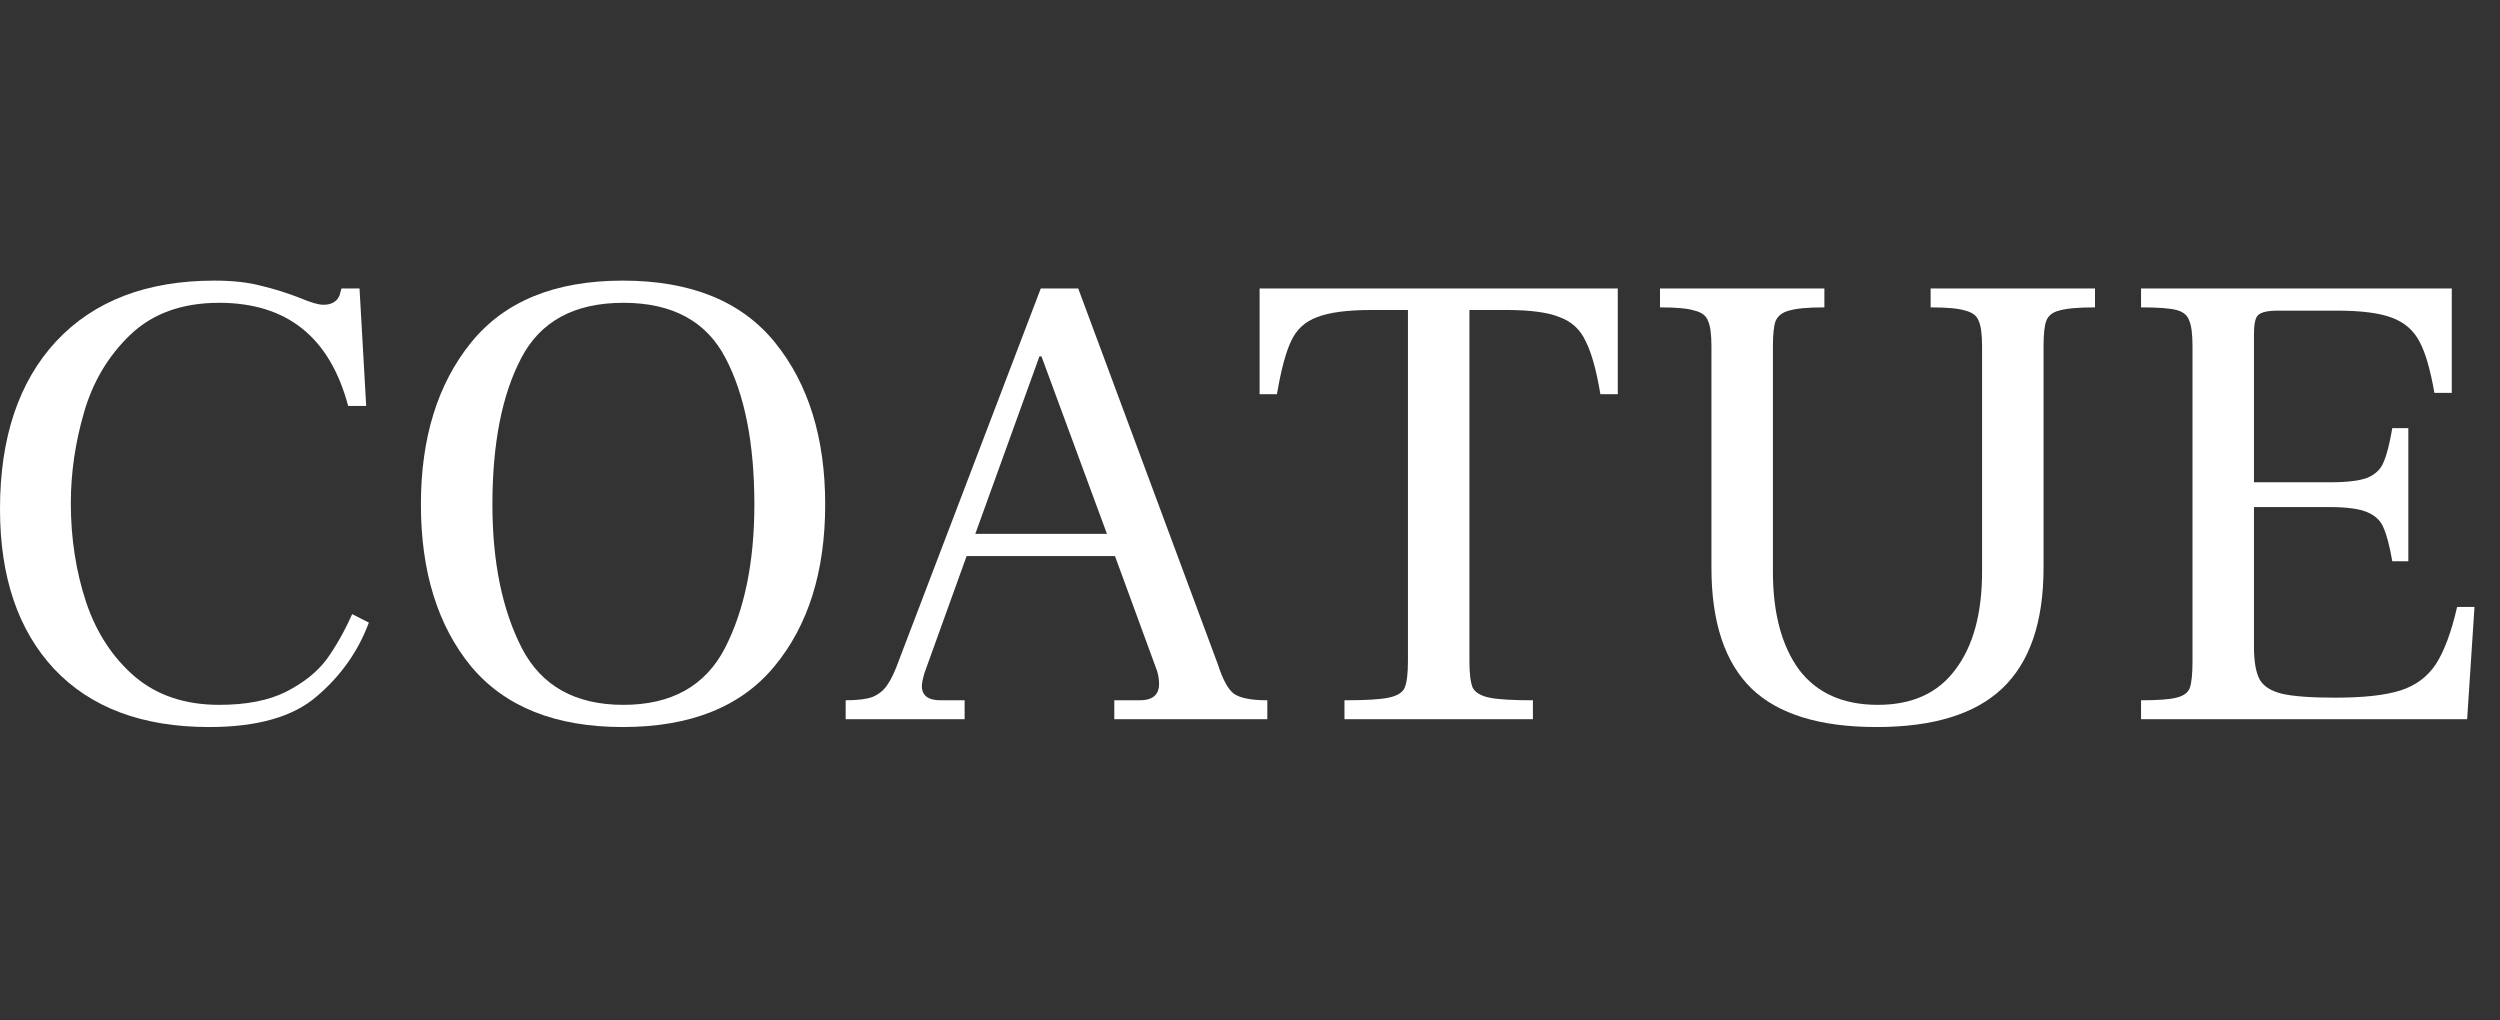
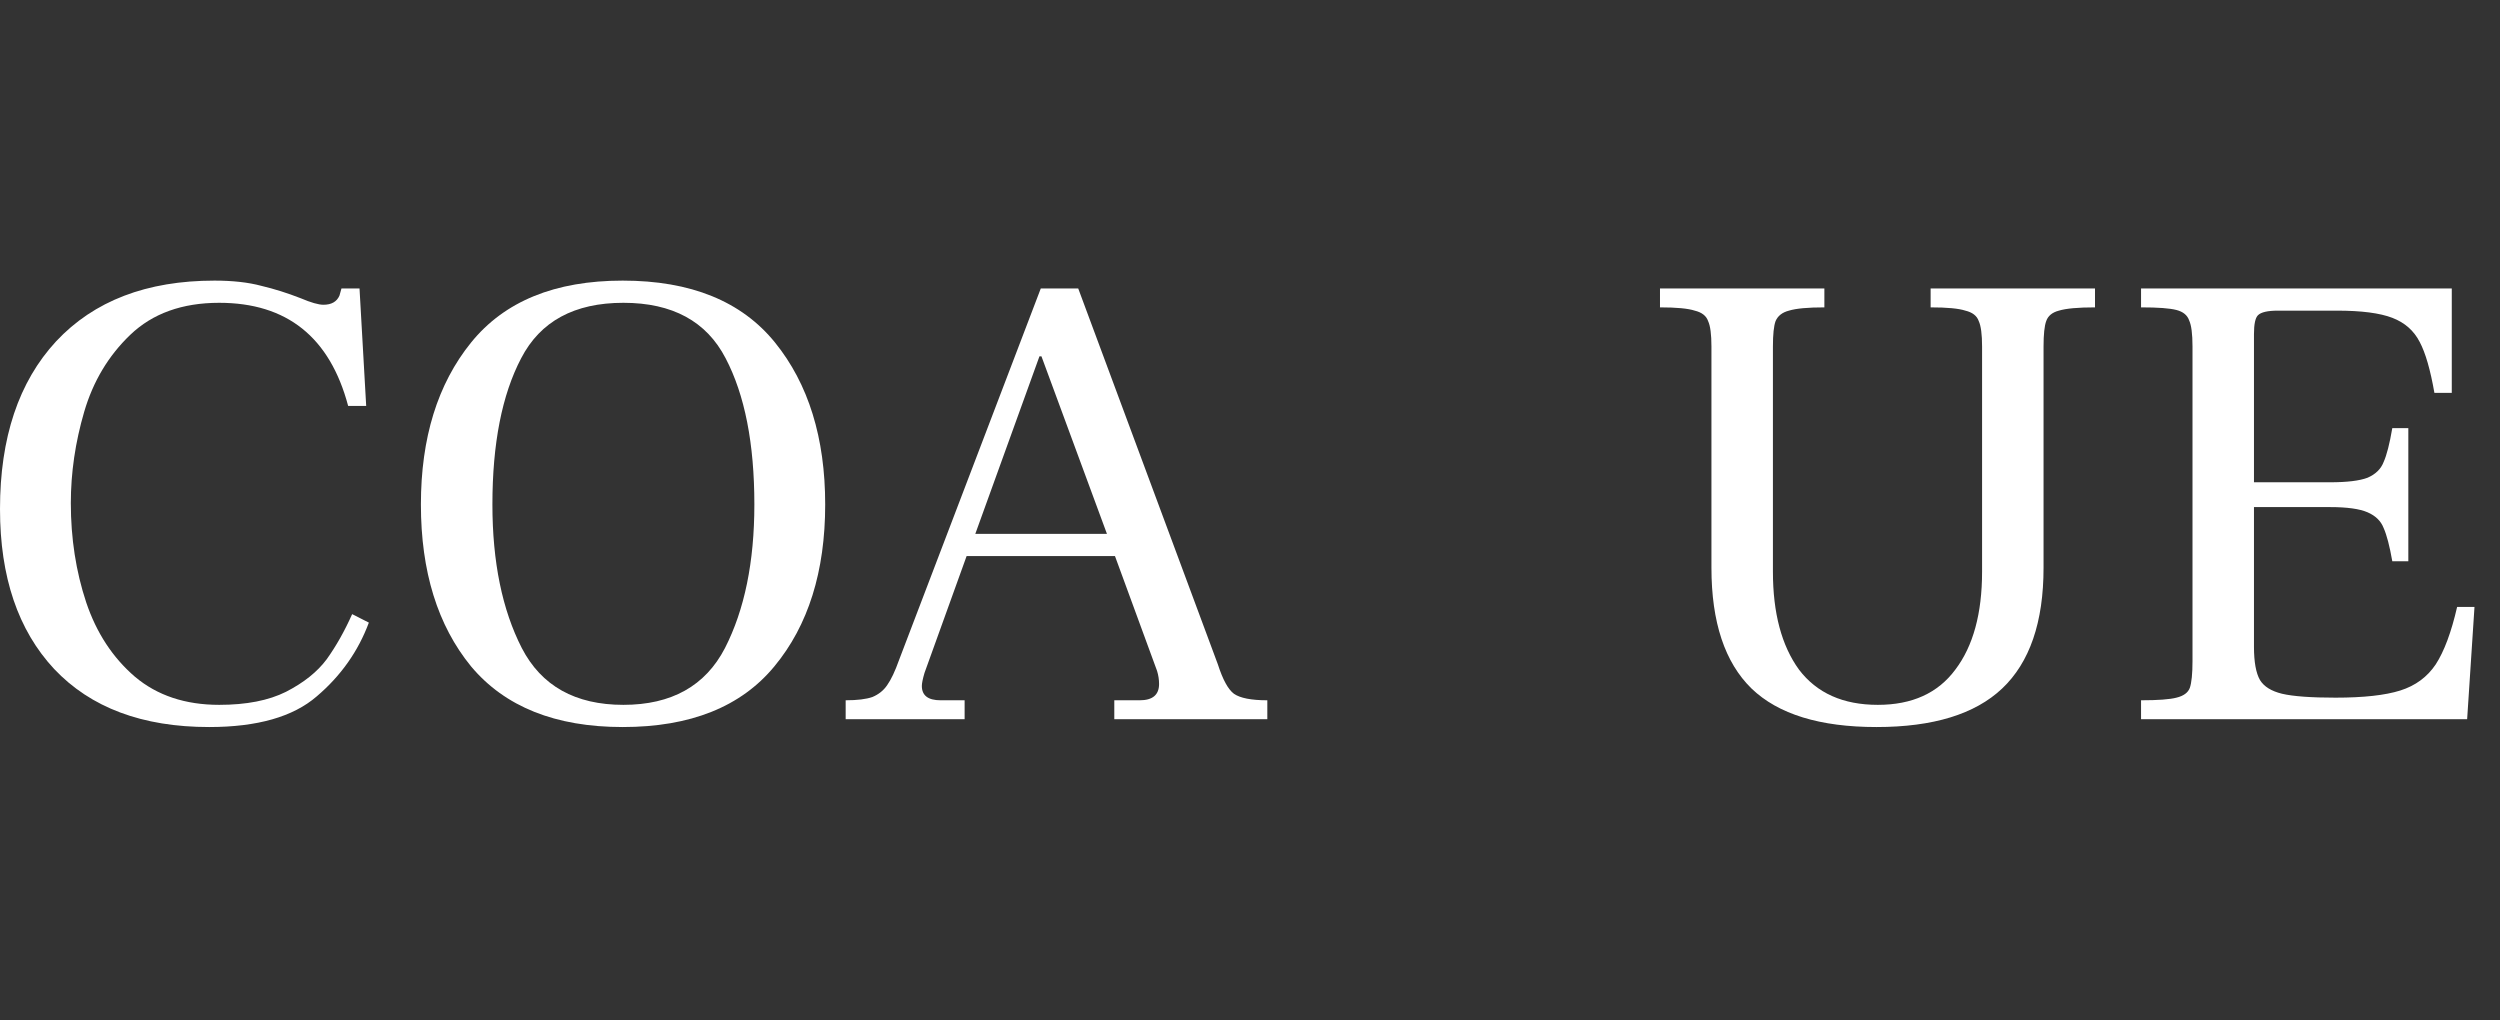
<svg xmlns="http://www.w3.org/2000/svg" width="196" height="80" viewBox="0 0 196 80" fill="none">
  <rect x="0" y="0" width="196" height="80" fill="#333333" stroke="none" />
  <path d="M16.398 57C11.159 57 7.108 55.482 4.244 52.446C1.415 49.41 0 45.231 0 39.909C0 34.315 1.467 29.931 4.401 26.759C7.369 23.586 11.508 22 16.817 22C18.249 22 19.471 22.137 20.484 22.409C21.497 22.648 22.527 22.972 23.575 23.382C24.379 23.723 24.972 23.893 25.357 23.893C25.985 23.893 26.404 23.654 26.614 23.177L26.771 22.614H28.186L28.709 31.825H27.295C25.863 26.435 22.493 23.74 17.184 23.74C14.285 23.74 11.962 24.576 10.216 26.247C8.505 27.884 7.3 29.897 6.601 32.285C5.903 34.673 5.553 37.061 5.553 39.449C5.553 42.212 5.955 44.805 6.758 47.227C7.562 49.614 8.836 51.559 10.583 53.06C12.329 54.527 14.529 55.26 17.184 55.26C19.314 55.26 21.061 54.919 22.423 54.237C23.82 53.52 24.885 52.668 25.619 51.678C26.352 50.655 27.015 49.478 27.609 48.148L28.919 48.813C28.081 51.064 26.719 52.992 24.833 54.595C22.982 56.198 20.17 57 16.398 57Z" fill="white" />
  <path d="M48.821 57C43.547 57 39.583 55.414 36.928 52.241C34.309 49.035 32.999 44.805 32.999 39.551C32.999 34.332 34.309 30.102 36.928 26.861C39.548 23.62 43.512 22 48.821 22C54.165 22 58.146 23.62 60.766 26.861C63.385 30.102 64.695 34.332 64.695 39.551C64.695 44.805 63.368 49.035 60.713 52.241C58.094 55.414 54.13 57 48.821 57ZM48.873 55.26C52.645 55.26 55.3 53.776 56.837 50.809C58.373 47.806 59.142 44.054 59.142 39.551C59.142 34.775 58.391 30.955 56.889 28.089C55.387 25.19 52.715 23.74 48.873 23.74C45.031 23.74 42.359 25.19 40.858 28.089C39.356 30.955 38.605 34.775 38.605 39.551C38.605 44.054 39.373 47.806 40.91 50.809C42.447 53.776 45.101 55.26 48.873 55.26Z" fill="white" />
  <path d="M95.481 52.088C95.865 53.282 96.284 54.049 96.739 54.39C97.227 54.731 98.101 54.902 99.358 54.902V56.386H87.361V54.902H89.352C90.364 54.902 90.871 54.476 90.871 53.623C90.871 53.282 90.819 52.941 90.714 52.599L87.413 43.594H75.783L72.482 52.753C72.342 53.23 72.273 53.572 72.273 53.776C72.273 54.527 72.761 54.902 73.74 54.902H75.626V56.386H66.3V54.902C67.208 54.902 67.907 54.817 68.396 54.646C68.885 54.441 69.269 54.135 69.548 53.725C69.863 53.282 70.177 52.617 70.491 51.73L81.598 22.614H84.532L95.481 52.088ZM86.784 41.854L81.65 27.936H81.493L76.464 41.854H86.784Z" fill="white" />
-   <path d="M105.406 54.902C107.083 54.902 108.235 54.834 108.864 54.697C109.527 54.561 109.946 54.305 110.121 53.93C110.296 53.52 110.383 52.821 110.383 51.832V24.303H107.554C105.633 24.303 104.201 24.49 103.258 24.866C102.315 25.207 101.634 25.838 101.215 26.759C100.796 27.646 100.429 29.027 100.115 30.904H98.753V22.614H126.833V30.904H125.471C125.157 29.027 124.773 27.646 124.319 26.759C123.9 25.838 123.218 25.207 122.275 24.866C121.367 24.49 119.97 24.303 118.084 24.303H115.203V51.832C115.203 52.821 115.29 53.52 115.465 53.93C115.674 54.305 116.111 54.561 116.775 54.697C117.438 54.834 118.573 54.902 120.18 54.902V56.386H105.406V54.902Z" fill="white" />
  <path d="M147.117 57C142.681 57 139.416 55.994 137.32 53.981C135.225 51.934 134.177 48.779 134.177 44.515V27.168C134.177 26.213 134.09 25.548 133.915 25.172C133.775 24.763 133.426 24.49 132.867 24.354C132.343 24.183 131.435 24.098 130.143 24.098V22.614H143.031V24.098C141.738 24.098 140.813 24.183 140.254 24.354C139.73 24.49 139.381 24.763 139.206 25.172C139.067 25.548 138.997 26.213 138.997 27.168V44.822C138.997 48.062 139.678 50.621 141.04 52.497C142.437 54.339 144.498 55.26 147.222 55.26C149.911 55.26 151.937 54.339 153.299 52.497C154.696 50.655 155.395 48.096 155.395 44.822V27.168C155.395 26.213 155.307 25.548 155.133 25.172C154.993 24.763 154.644 24.49 154.085 24.354C153.561 24.183 152.653 24.098 151.361 24.098V22.614H164.248V24.098C162.921 24.098 161.978 24.183 161.419 24.354C160.896 24.49 160.564 24.763 160.424 25.172C160.284 25.548 160.214 26.213 160.214 27.168V44.515C160.214 48.779 159.132 51.934 156.966 53.981C154.836 55.994 151.553 57 147.117 57Z" fill="white" />
  <path d="M167.858 54.902C169.185 54.902 170.11 54.834 170.634 54.697C171.193 54.561 171.542 54.305 171.682 53.93C171.822 53.52 171.892 52.821 171.892 51.832V27.168C171.892 26.179 171.804 25.497 171.63 25.121C171.49 24.712 171.158 24.439 170.634 24.303C170.11 24.166 169.185 24.098 167.858 24.098V22.614H192.219V30.801H190.857C190.542 28.993 190.158 27.663 189.704 26.81C189.25 25.923 188.534 25.292 187.556 24.917C186.578 24.541 185.129 24.354 183.208 24.354H178.597C177.794 24.354 177.27 24.473 177.026 24.712C176.816 24.917 176.711 25.411 176.711 26.196V37.811H182.684C184.011 37.811 184.989 37.692 185.618 37.453C186.246 37.18 186.665 36.771 186.875 36.225C187.12 35.679 187.347 34.792 187.556 33.564H188.813V44.003H187.556C187.347 42.809 187.12 41.939 186.875 41.393C186.665 40.847 186.246 40.438 185.618 40.165C184.989 39.892 184.011 39.756 182.684 39.756H176.711V50.706C176.711 51.9 176.869 52.77 177.183 53.316C177.497 53.828 178.074 54.186 178.912 54.39C179.785 54.595 181.182 54.697 183.103 54.697C185.303 54.697 186.997 54.51 188.185 54.135C189.372 53.759 190.298 53.077 190.961 52.088C191.625 51.064 192.184 49.563 192.638 47.585H194L193.424 56.386H167.858V54.902Z" fill="white" />
</svg>